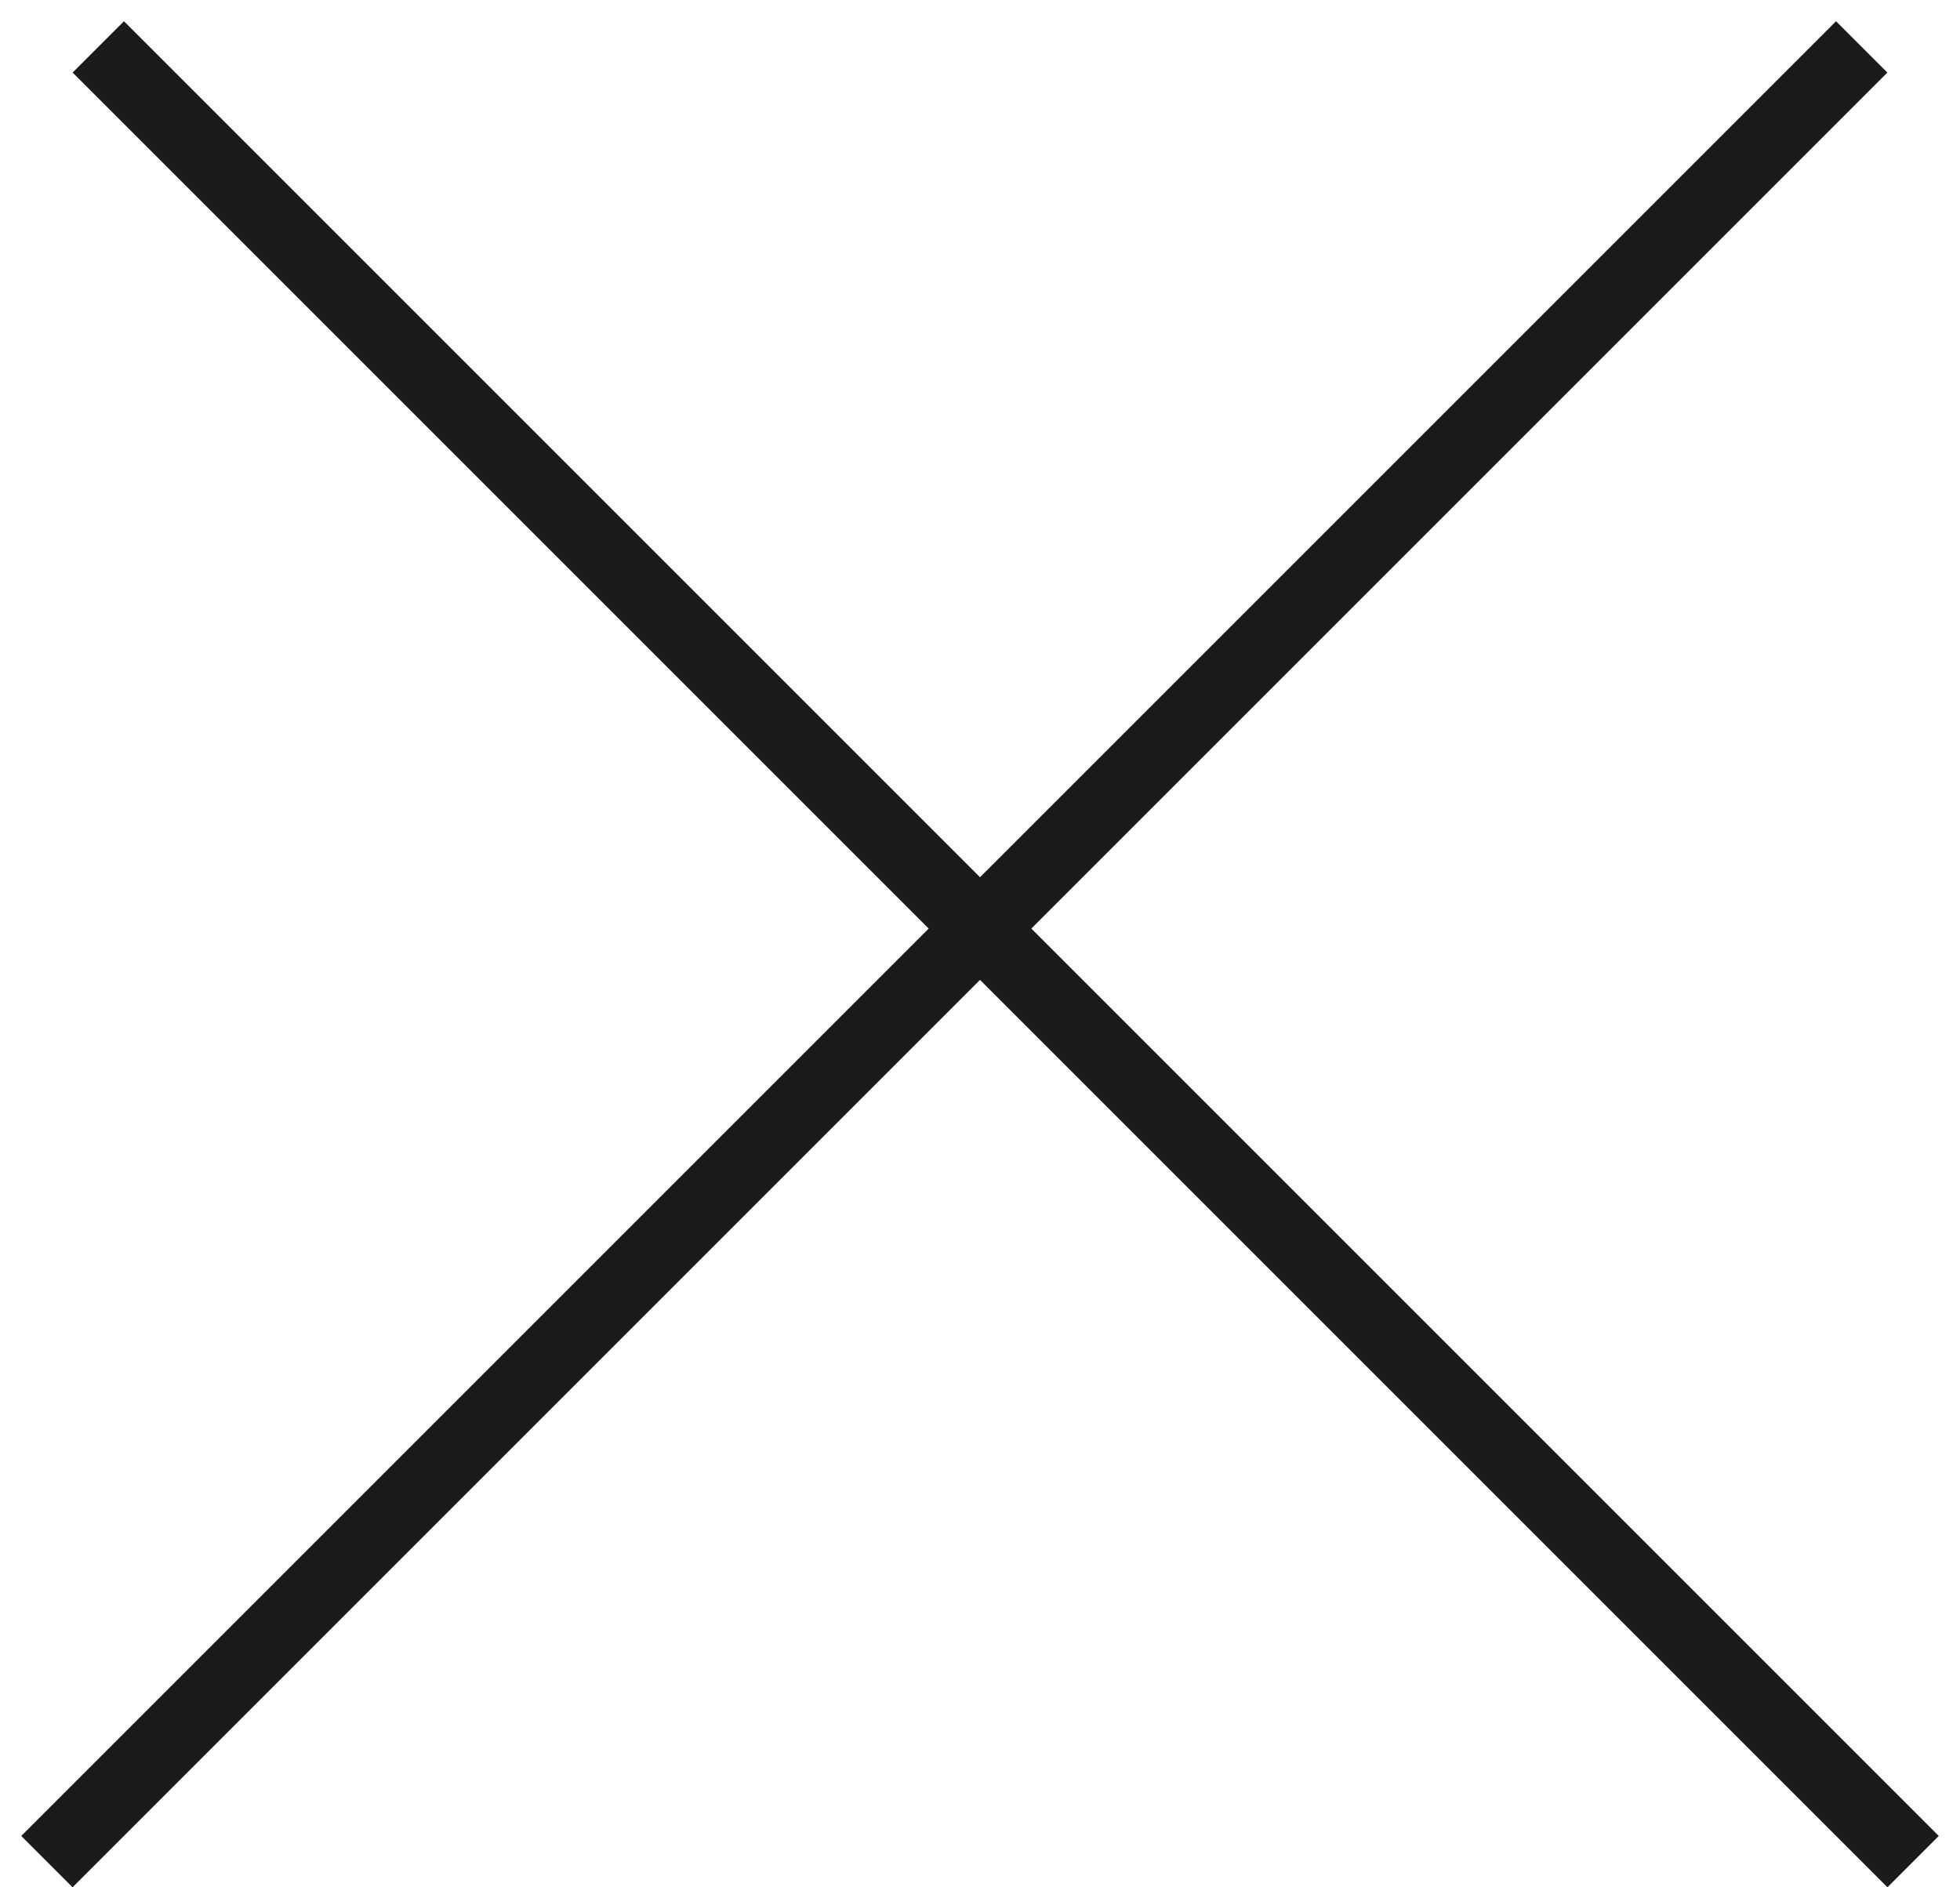
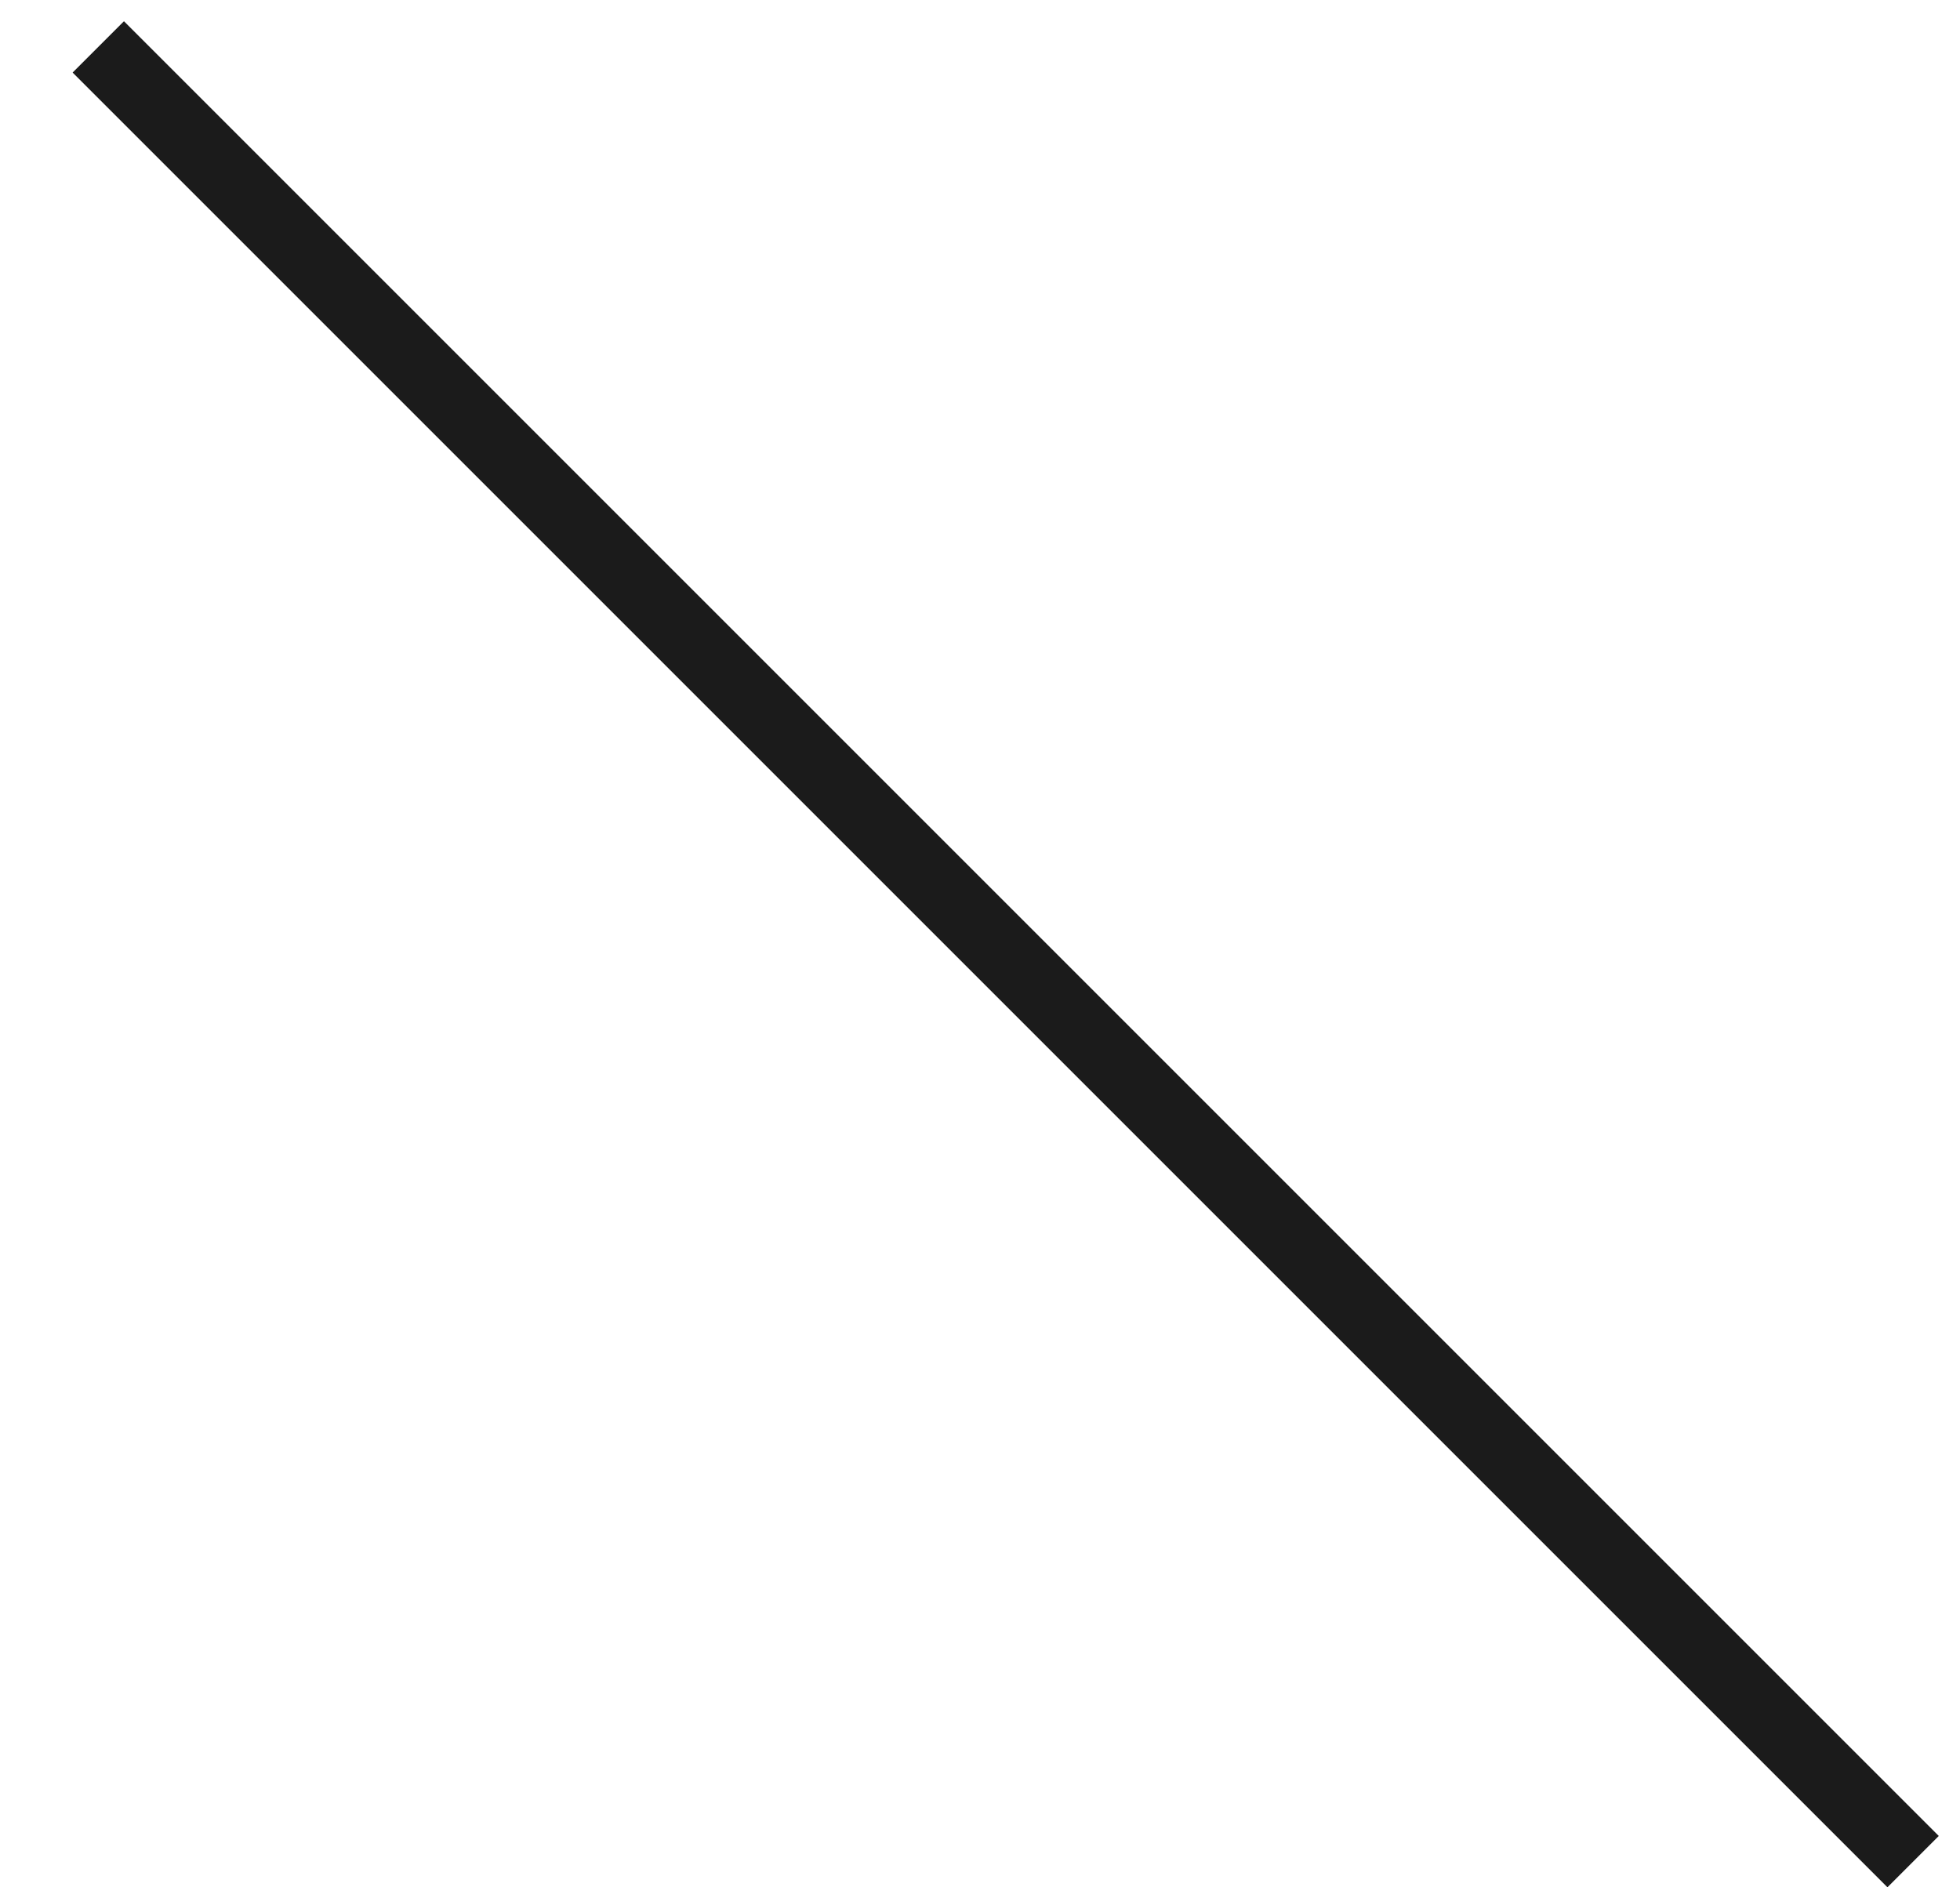
<svg xmlns="http://www.w3.org/2000/svg" width="27" height="26" viewBox="0 0 27 26" fill="none">
  <line x1="1.354" y1="0.646" x2="26.354" y2="25.646" stroke="#1B1B1B" />
-   <line x1="0.646" y1="25.646" x2="25.646" y2="0.646" stroke="#1B1B1B" />
</svg>